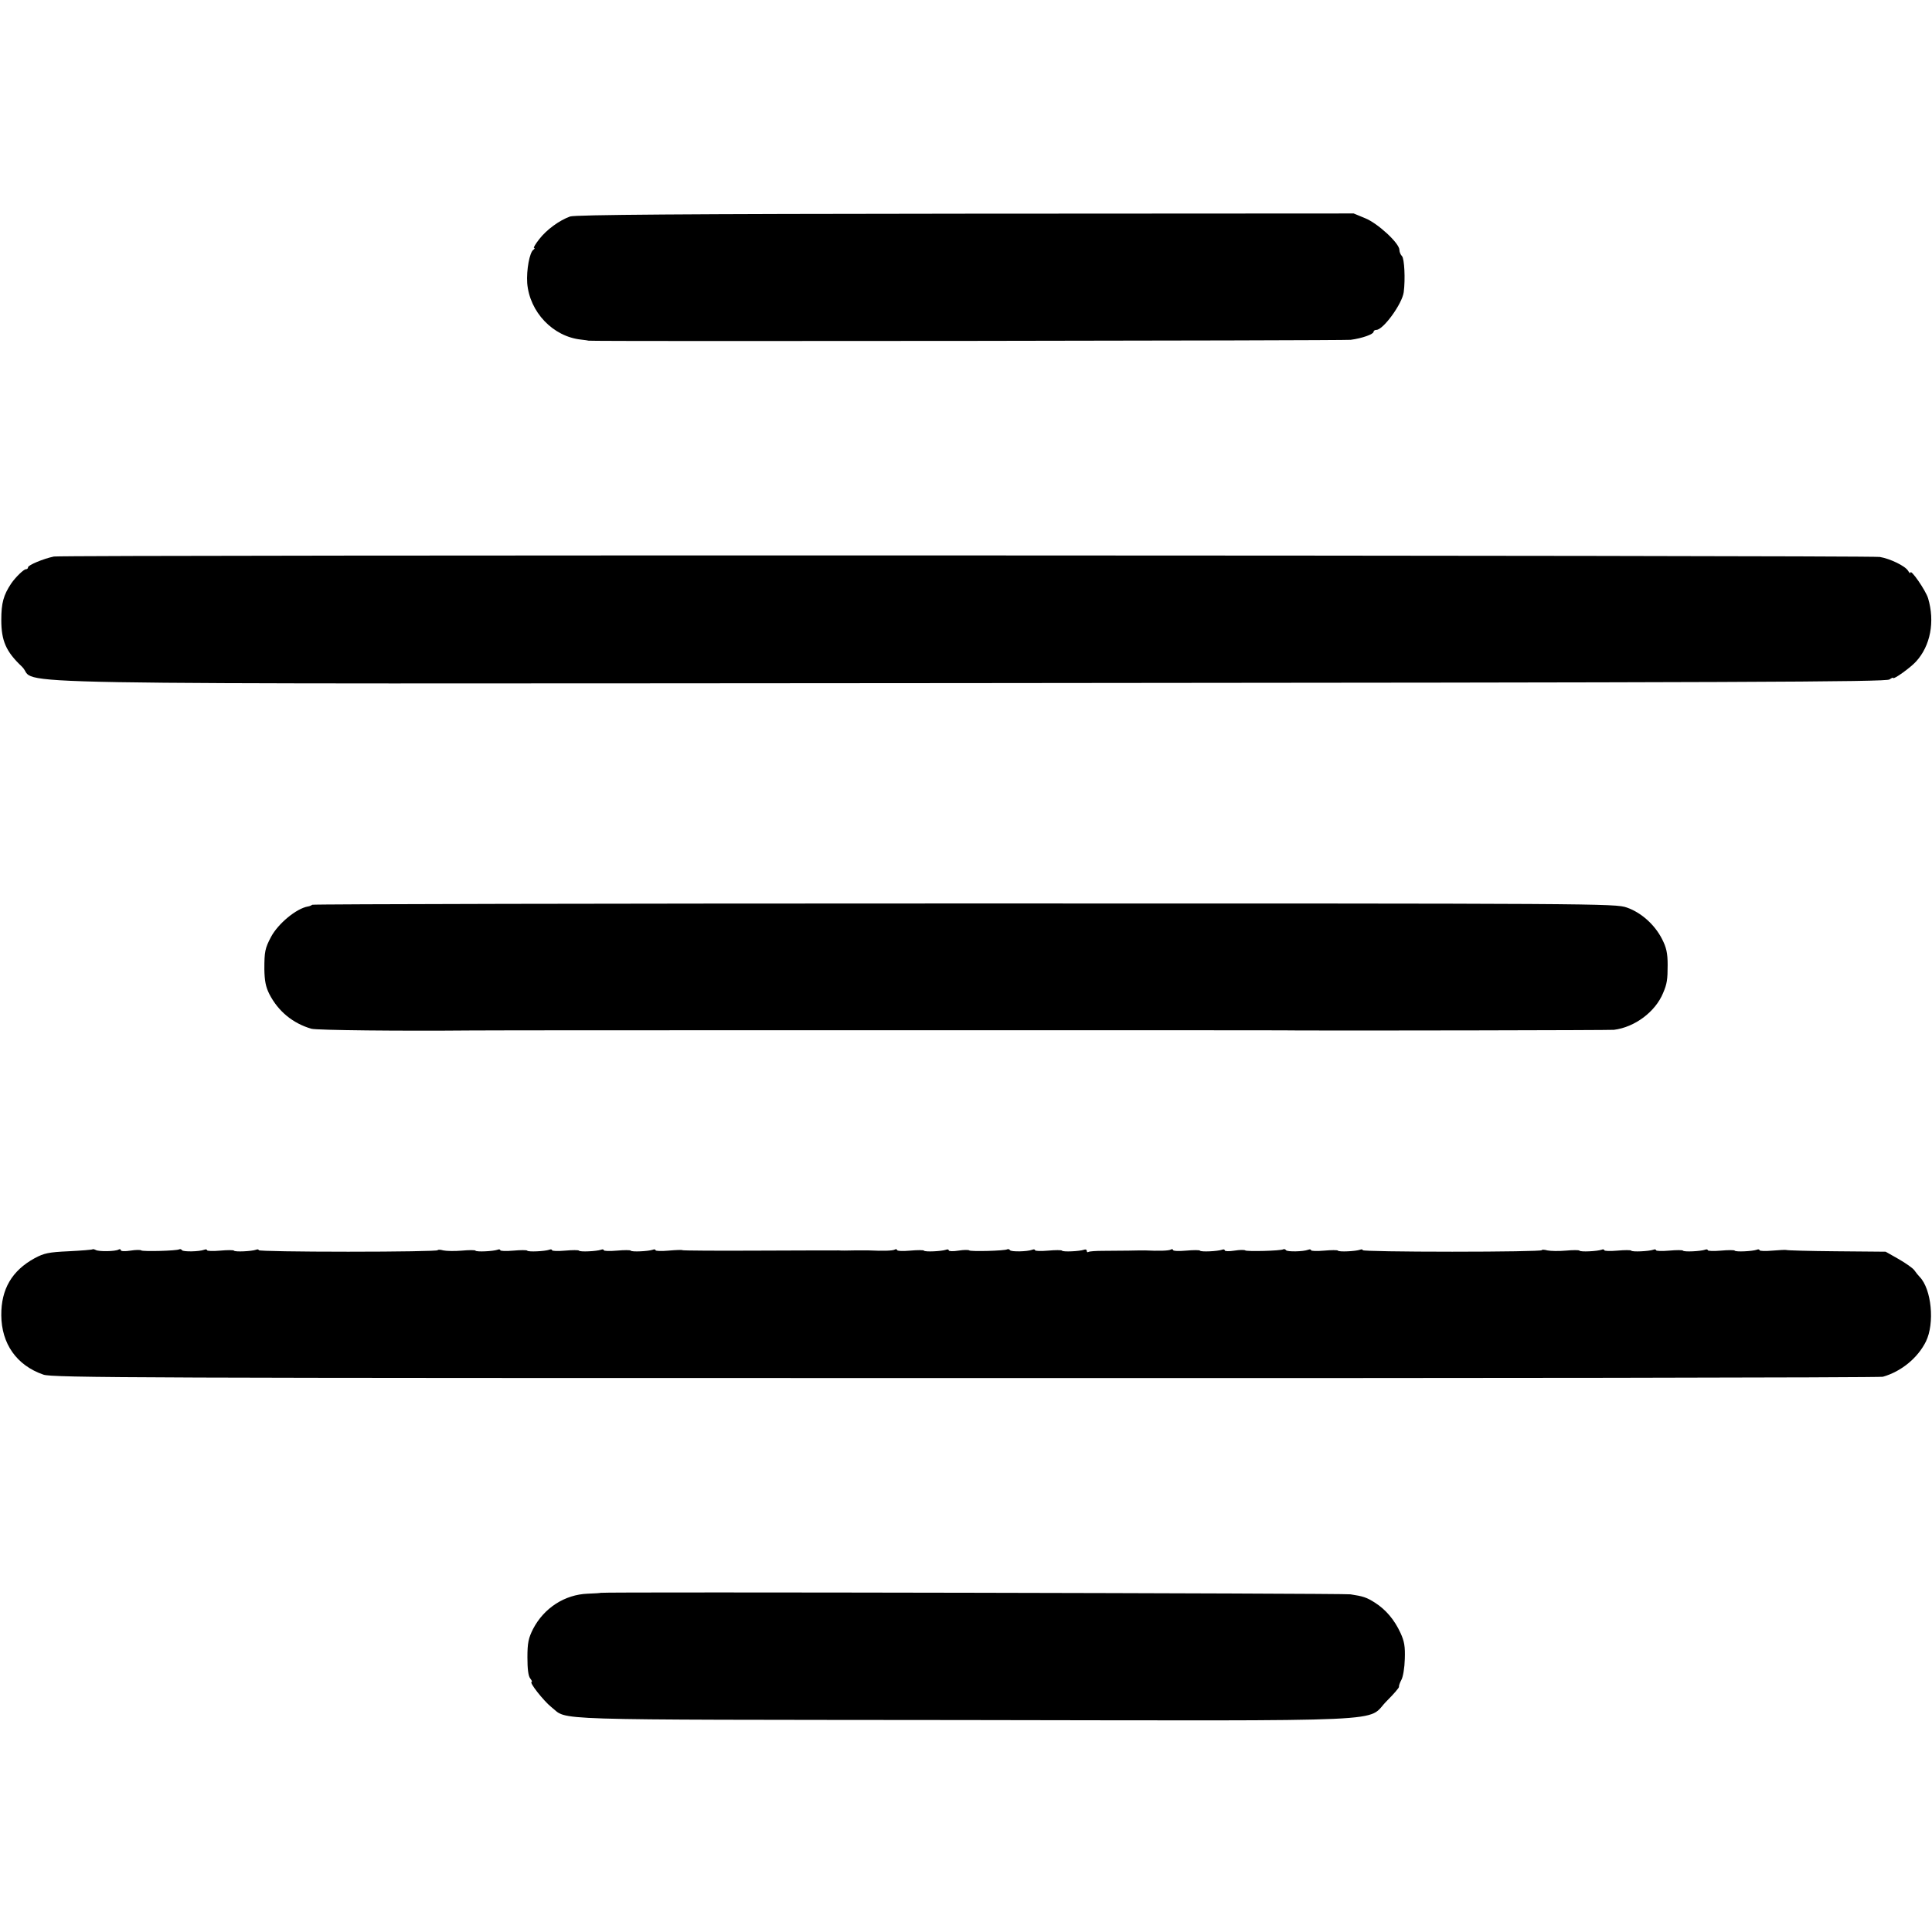
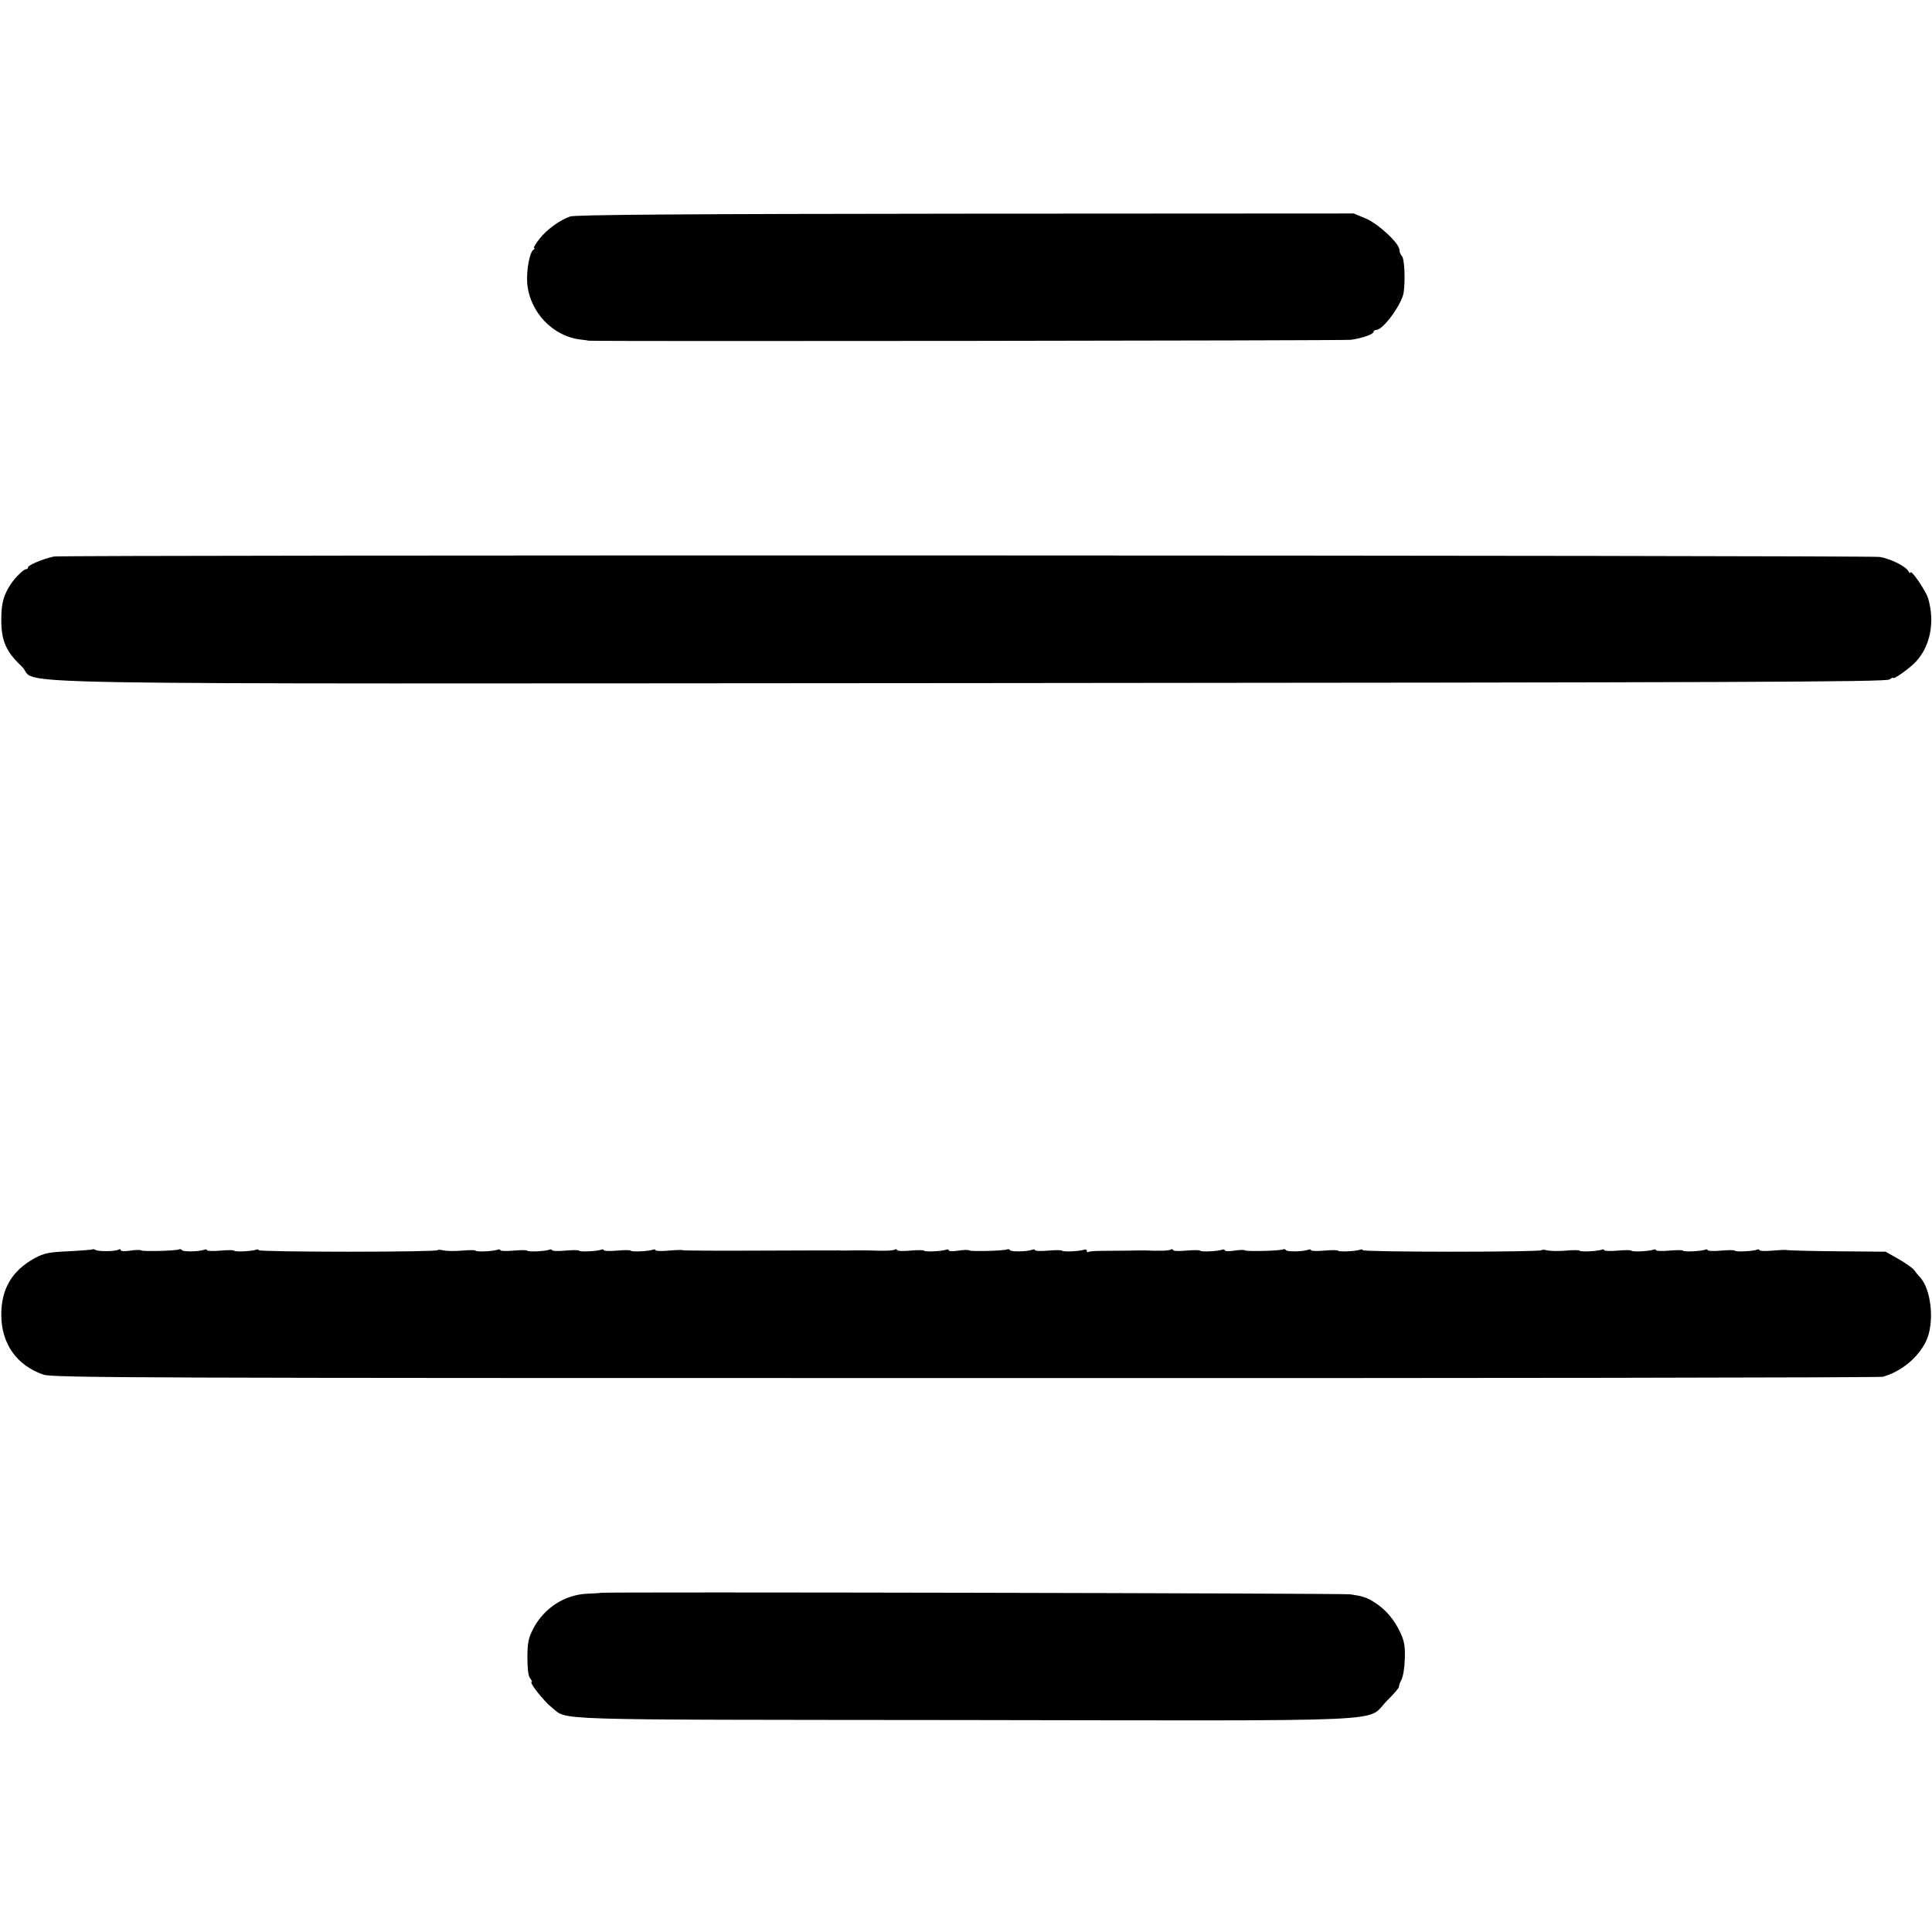
<svg xmlns="http://www.w3.org/2000/svg" version="1.0" width="896pt" height="896pt" viewBox="0 0 896 896" preserveAspectRatio="xMidYMid meet">
  <g transform="translate(0,896) scale(0.1,-0.1)" fill="#000000" stroke="none">
    <path d="M2644 7956 c-50 -18 -109 -61 -143 -105 -18 -23 -29 -41 -24 -41 4 0 3 -4 -3 -8 -18 -12 -33 -94 -29 -155 11 -134 119 -248 250 -262 17 -2 32 -4 35 -5 16 -4 3502 0 3534 4 53 7 106 26 106 37 0 5 6 9 13 9 32 0 120 121 127 175 8 60 3 156 -8 167 -7 7 -12 20 -12 29 0 31 -101 124 -159 147 l-53 22 -1802 -1 c-1309 -1 -1809 -5 -1832 -13z" />
    <path d="M250 6379 c-49 -10 -120 -40 -120 -50 0 -5 -4 -9 -10 -9 -10 0 -48 -37 -68 -66 -36 -54 -46 -91 -46 -169 0 -97 22 -147 95 -216 93 -88 -371 -80 4410 -77 3572 3 4239 5 4252 17 10 7 17 10 17 7 0 -10 81 48 106 76 67 73 88 185 56 293 -11 37 -82 139 -82 119 0 -5 -5 -1 -11 9 -13 22 -83 56 -131 64 -51 8 -8429 10 -8468 2z" />
-     <path d="M1448 4764 c-4 -3 -12 -7 -20 -8 -53 -9 -138 -79 -171 -141 -28 -53 -31 -68 -31 -150 1 -53 6 -81 23 -115 41 -80 109 -136 195 -161 22 -7 420 -11 741 -8 14 1 1262 1 1925 1 8 0 440 0 960 0 520 0 952 0 960 -1 257 -1 1441 1 1455 3 96 12 192 83 228 171 18 42 21 62 21 130 0 55 -6 81 -26 120 -34 67 -97 123 -163 146 -53 19 -130 19 -3073 19 -1660 0 -3021 -3 -3024 -6z" />
    <path d="M429 3166 c-2 -2 -52 -6 -111 -9 -92 -4 -114 -9 -157 -32 -106 -58 -156 -144 -155 -265 1 -132 71 -232 195 -275 40 -15 454 -16 4276 -16 2327 -1 4242 2 4255 6 85 24 162 87 200 164 41 84 26 242 -29 299 -7 7 -18 21 -25 31 -7 10 -40 33 -73 52 l-60 34 -229 2 c-126 1 -230 4 -232 6 -2 1 -30 0 -64 -3 -33 -3 -60 -2 -60 2 0 4 -6 5 -13 2 -20 -7 -98 -11 -102 -4 -2 3 -31 3 -64 0 -34 -3 -61 -2 -61 2 0 4 -6 5 -13 2 -20 -7 -98 -11 -102 -4 -2 3 -31 3 -64 0 -34 -3 -61 -2 -61 2 0 4 -6 5 -13 2 -20 -7 -98 -11 -102 -4 -2 3 -31 3 -64 0 -34 -3 -61 -2 -61 2 0 4 -6 5 -13 2 -20 -7 -98 -11 -102 -4 -2 3 -31 3 -63 0 -33 -3 -72 -2 -86 1 -14 4 -26 4 -26 1 0 -4 -187 -7 -415 -7 -228 0 -415 3 -415 7 0 4 -6 5 -13 2 -20 -7 -98 -11 -102 -4 -2 3 -31 3 -64 0 -34 -3 -61 -2 -61 2 0 4 -6 5 -13 2 -24 -9 -98 -10 -103 -2 -3 5 -9 6 -13 4 -11 -7 -169 -11 -176 -5 -3 3 -25 3 -50 -1 -25 -4 -45 -3 -45 1 0 5 -6 6 -13 3 -20 -7 -98 -11 -102 -4 -2 3 -31 3 -64 0 -34 -3 -61 -2 -61 3 0 4 -5 5 -10 2 -9 -6 -58 -7 -120 -4 -8 0 -42 0 -75 -1 -33 0 -87 -1 -119 -1 -33 0 -63 -2 -68 -5 -4 -3 -8 -1 -8 5 0 6 -6 8 -13 5 -20 -7 -98 -11 -102 -4 -2 3 -31 3 -64 0 -34 -3 -61 -2 -61 2 0 4 -6 5 -13 2 -24 -9 -98 -10 -103 -2 -3 5 -9 6 -13 4 -11 -7 -169 -11 -176 -5 -3 3 -25 3 -50 -1 -25 -4 -45 -3 -45 1 0 5 -6 6 -13 3 -20 -7 -98 -11 -102 -4 -2 3 -31 3 -64 0 -34 -3 -61 -2 -61 3 0 4 -5 5 -10 2 -9 -6 -58 -7 -120 -4 -8 0 -40 0 -70 0 -30 -1 -62 -1 -70 0 -8 0 -174 0 -368 -1 -194 -1 -355 0 -357 2 -2 2 -31 1 -65 -2 -33 -3 -60 -2 -60 2 0 4 -6 5 -13 2 -20 -7 -98 -11 -102 -4 -2 3 -31 3 -64 0 -34 -3 -61 -2 -61 2 0 4 -6 5 -13 2 -20 -7 -98 -11 -102 -4 -2 3 -31 3 -64 0 -34 -3 -61 -2 -61 2 0 4 -6 5 -13 2 -20 -7 -98 -11 -102 -4 -2 3 -31 3 -64 0 -34 -3 -61 -2 -61 2 0 4 -6 5 -13 2 -20 -7 -98 -11 -102 -4 -2 3 -31 3 -63 0 -33 -3 -72 -2 -86 1 -14 4 -26 4 -26 1 0 -4 -187 -7 -415 -7 -228 0 -415 3 -415 7 0 4 -6 5 -13 2 -20 -7 -98 -11 -102 -4 -2 3 -31 3 -64 0 -34 -3 -61 -2 -61 2 0 4 -6 5 -13 2 -24 -9 -98 -10 -103 -2 -3 5 -9 6 -13 4 -11 -7 -169 -11 -176 -5 -3 3 -25 3 -50 -1 -25 -4 -45 -3 -45 2 0 5 -4 6 -10 3 -14 -9 -93 -10 -106 -2 -6 3 -13 5 -15 3z" />
    <path d="M2786 1573 c-1 -1 -28 -3 -60 -4 -107 -4 -203 -66 -254 -164 -21 -42 -26 -64 -26 -131 0 -54 4 -87 13 -98 7 -9 10 -16 7 -16 -15 0 56 -89 91 -117 82 -63 -71 -58 1908 -60 2066 -3 1865 -12 1967 89 32 32 57 61 56 65 -1 5 4 19 11 32 8 14 15 57 16 97 2 58 -2 82 -20 121 -28 61 -68 108 -118 140 -39 25 -55 30 -114 39 -29 5 -3472 12 -3477 7z" />
  </g>
</svg>